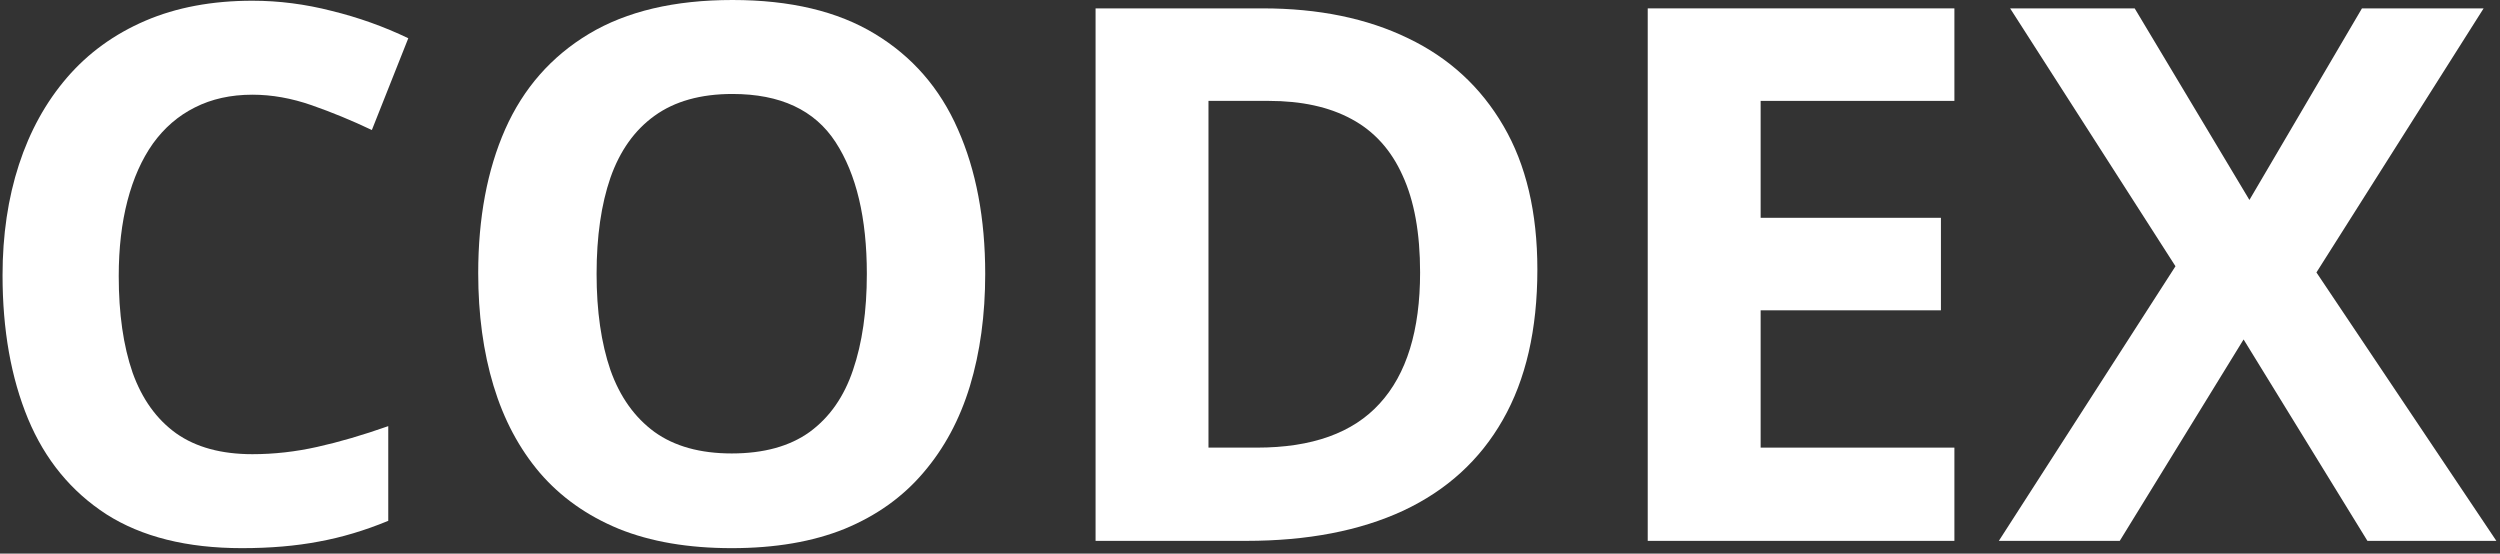
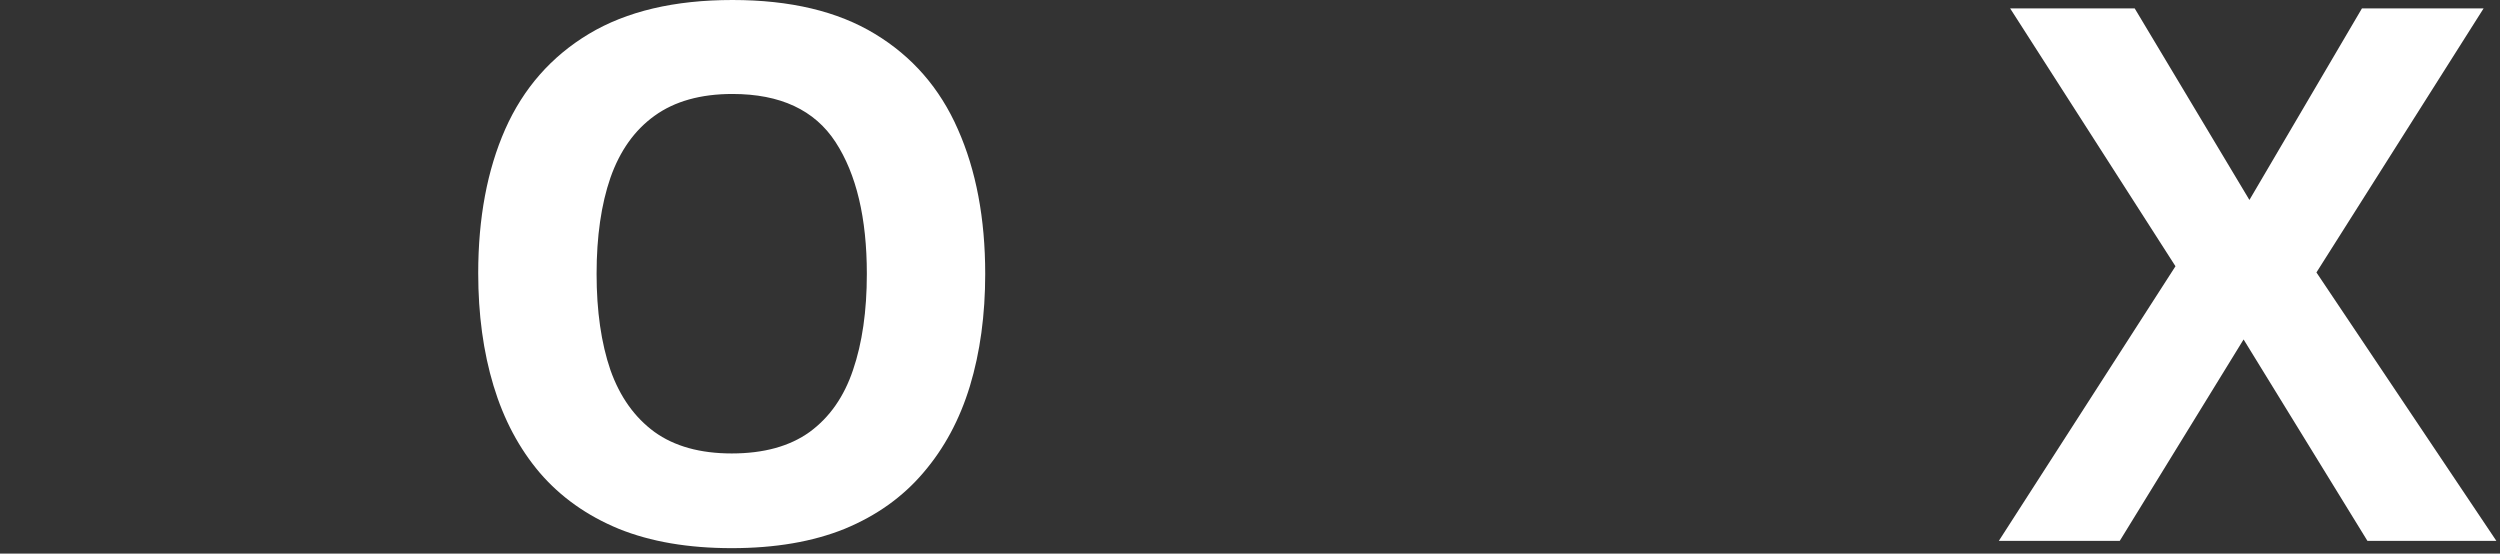
<svg xmlns="http://www.w3.org/2000/svg" width="429" height="95" viewBox="0 0 429 95" fill="none">
  <rect x="0" y="0" width="429" height="95" fill="#333333" stroke="none" />
  <path d="M428.375 92.812H406.25L385 58.25L363.75 92.812H343L373.312 45.688L344.938 1.438H366.312L386 34.312L405.312 1.438H426.188L397.5 46.75L428.375 92.812Z" fill="white" />
-   <path d="M335.375 92.812H282.75V1.438H335.375V17.312H302.125V37.375H333.062V53.25H302.125V76.812H335.375V92.812Z" fill="white" />
-   <path d="M263.812 46.25C263.812 56.542 261.833 65.146 257.875 72.062C253.958 78.938 248.271 84.125 240.812 87.625C233.354 91.083 224.375 92.812 213.875 92.812H188V1.438H216.688C226.271 1.438 234.583 3.146 241.625 6.562C248.667 9.938 254.125 14.958 258 21.625C261.875 28.25 263.812 36.458 263.812 46.25ZM243.688 46.75C243.688 40 242.688 34.458 240.688 30.125C238.729 25.75 235.812 22.521 231.938 20.438C228.104 18.354 223.354 17.312 217.688 17.312H207.375V76.812H215.688C225.146 76.812 232.167 74.292 236.75 69.25C241.375 64.208 243.688 56.708 243.688 46.75Z" fill="white" />
  <path d="M169.062 47C169.062 54.042 168.188 60.458 166.438 66.25C164.688 72 162.021 76.958 158.438 81.125C154.896 85.292 150.396 88.5 144.938 90.75C139.479 92.958 133.021 94.062 125.562 94.062C118.104 94.062 111.646 92.958 106.188 90.75C100.729 88.5 96.208 85.292 92.625 81.125C89.083 76.958 86.438 71.979 84.688 66.188C82.938 60.396 82.062 53.958 82.062 46.875C82.062 37.417 83.604 29.188 86.688 22.188C89.812 15.146 94.604 9.688 101.062 5.812C107.521 1.938 115.729 0 125.688 0C135.604 0 143.75 1.938 150.125 5.812C156.542 9.688 161.292 15.146 164.375 22.188C167.5 29.229 169.062 37.5 169.062 47ZM102.375 47C102.375 53.375 103.167 58.875 104.75 63.5C106.375 68.083 108.896 71.625 112.312 74.125C115.729 76.583 120.146 77.812 125.562 77.812C131.062 77.812 135.521 76.583 138.938 74.125C142.354 71.625 144.833 68.083 146.375 63.5C147.958 58.875 148.75 53.375 148.75 47C148.75 37.417 146.958 29.875 143.375 24.375C139.792 18.875 133.896 16.125 125.688 16.125C120.229 16.125 115.771 17.375 112.312 19.875C108.896 22.333 106.375 25.875 104.75 30.5C103.167 35.083 102.375 40.583 102.375 47Z" fill="white" />
-   <path d="M43.312 16.25C39.604 16.25 36.312 16.979 33.438 18.438C30.604 19.854 28.208 21.917 26.25 24.625C24.333 27.333 22.875 30.604 21.875 34.438C20.875 38.271 20.375 42.583 20.375 47.375C20.375 53.833 21.167 59.354 22.75 63.938C24.375 68.479 26.875 71.958 30.25 74.375C33.625 76.75 37.979 77.938 43.312 77.938C47.021 77.938 50.729 77.521 54.438 76.688C58.188 75.854 62.25 74.667 66.625 73.125V89.375C62.583 91.042 58.604 92.229 54.688 92.938C50.771 93.688 46.375 94.062 41.5 94.062C32.083 94.062 24.333 92.125 18.25 88.25C12.208 84.333 7.729 78.875 4.812 71.875C1.896 64.833 0.438 56.625 0.438 47.25C0.438 40.333 1.375 34 3.25 28.25C5.125 22.5 7.875 17.521 11.5 13.312C15.125 9.104 19.604 5.854 24.938 3.562C30.271 1.271 36.396 0.125 43.312 0.125C47.854 0.125 52.396 0.708 56.938 1.875C61.521 3 65.896 4.562 70.062 6.562L63.812 22.312C60.396 20.688 56.958 19.271 53.5 18.062C50.042 16.854 46.646 16.25 43.312 16.25Z" fill="white" />
</svg>